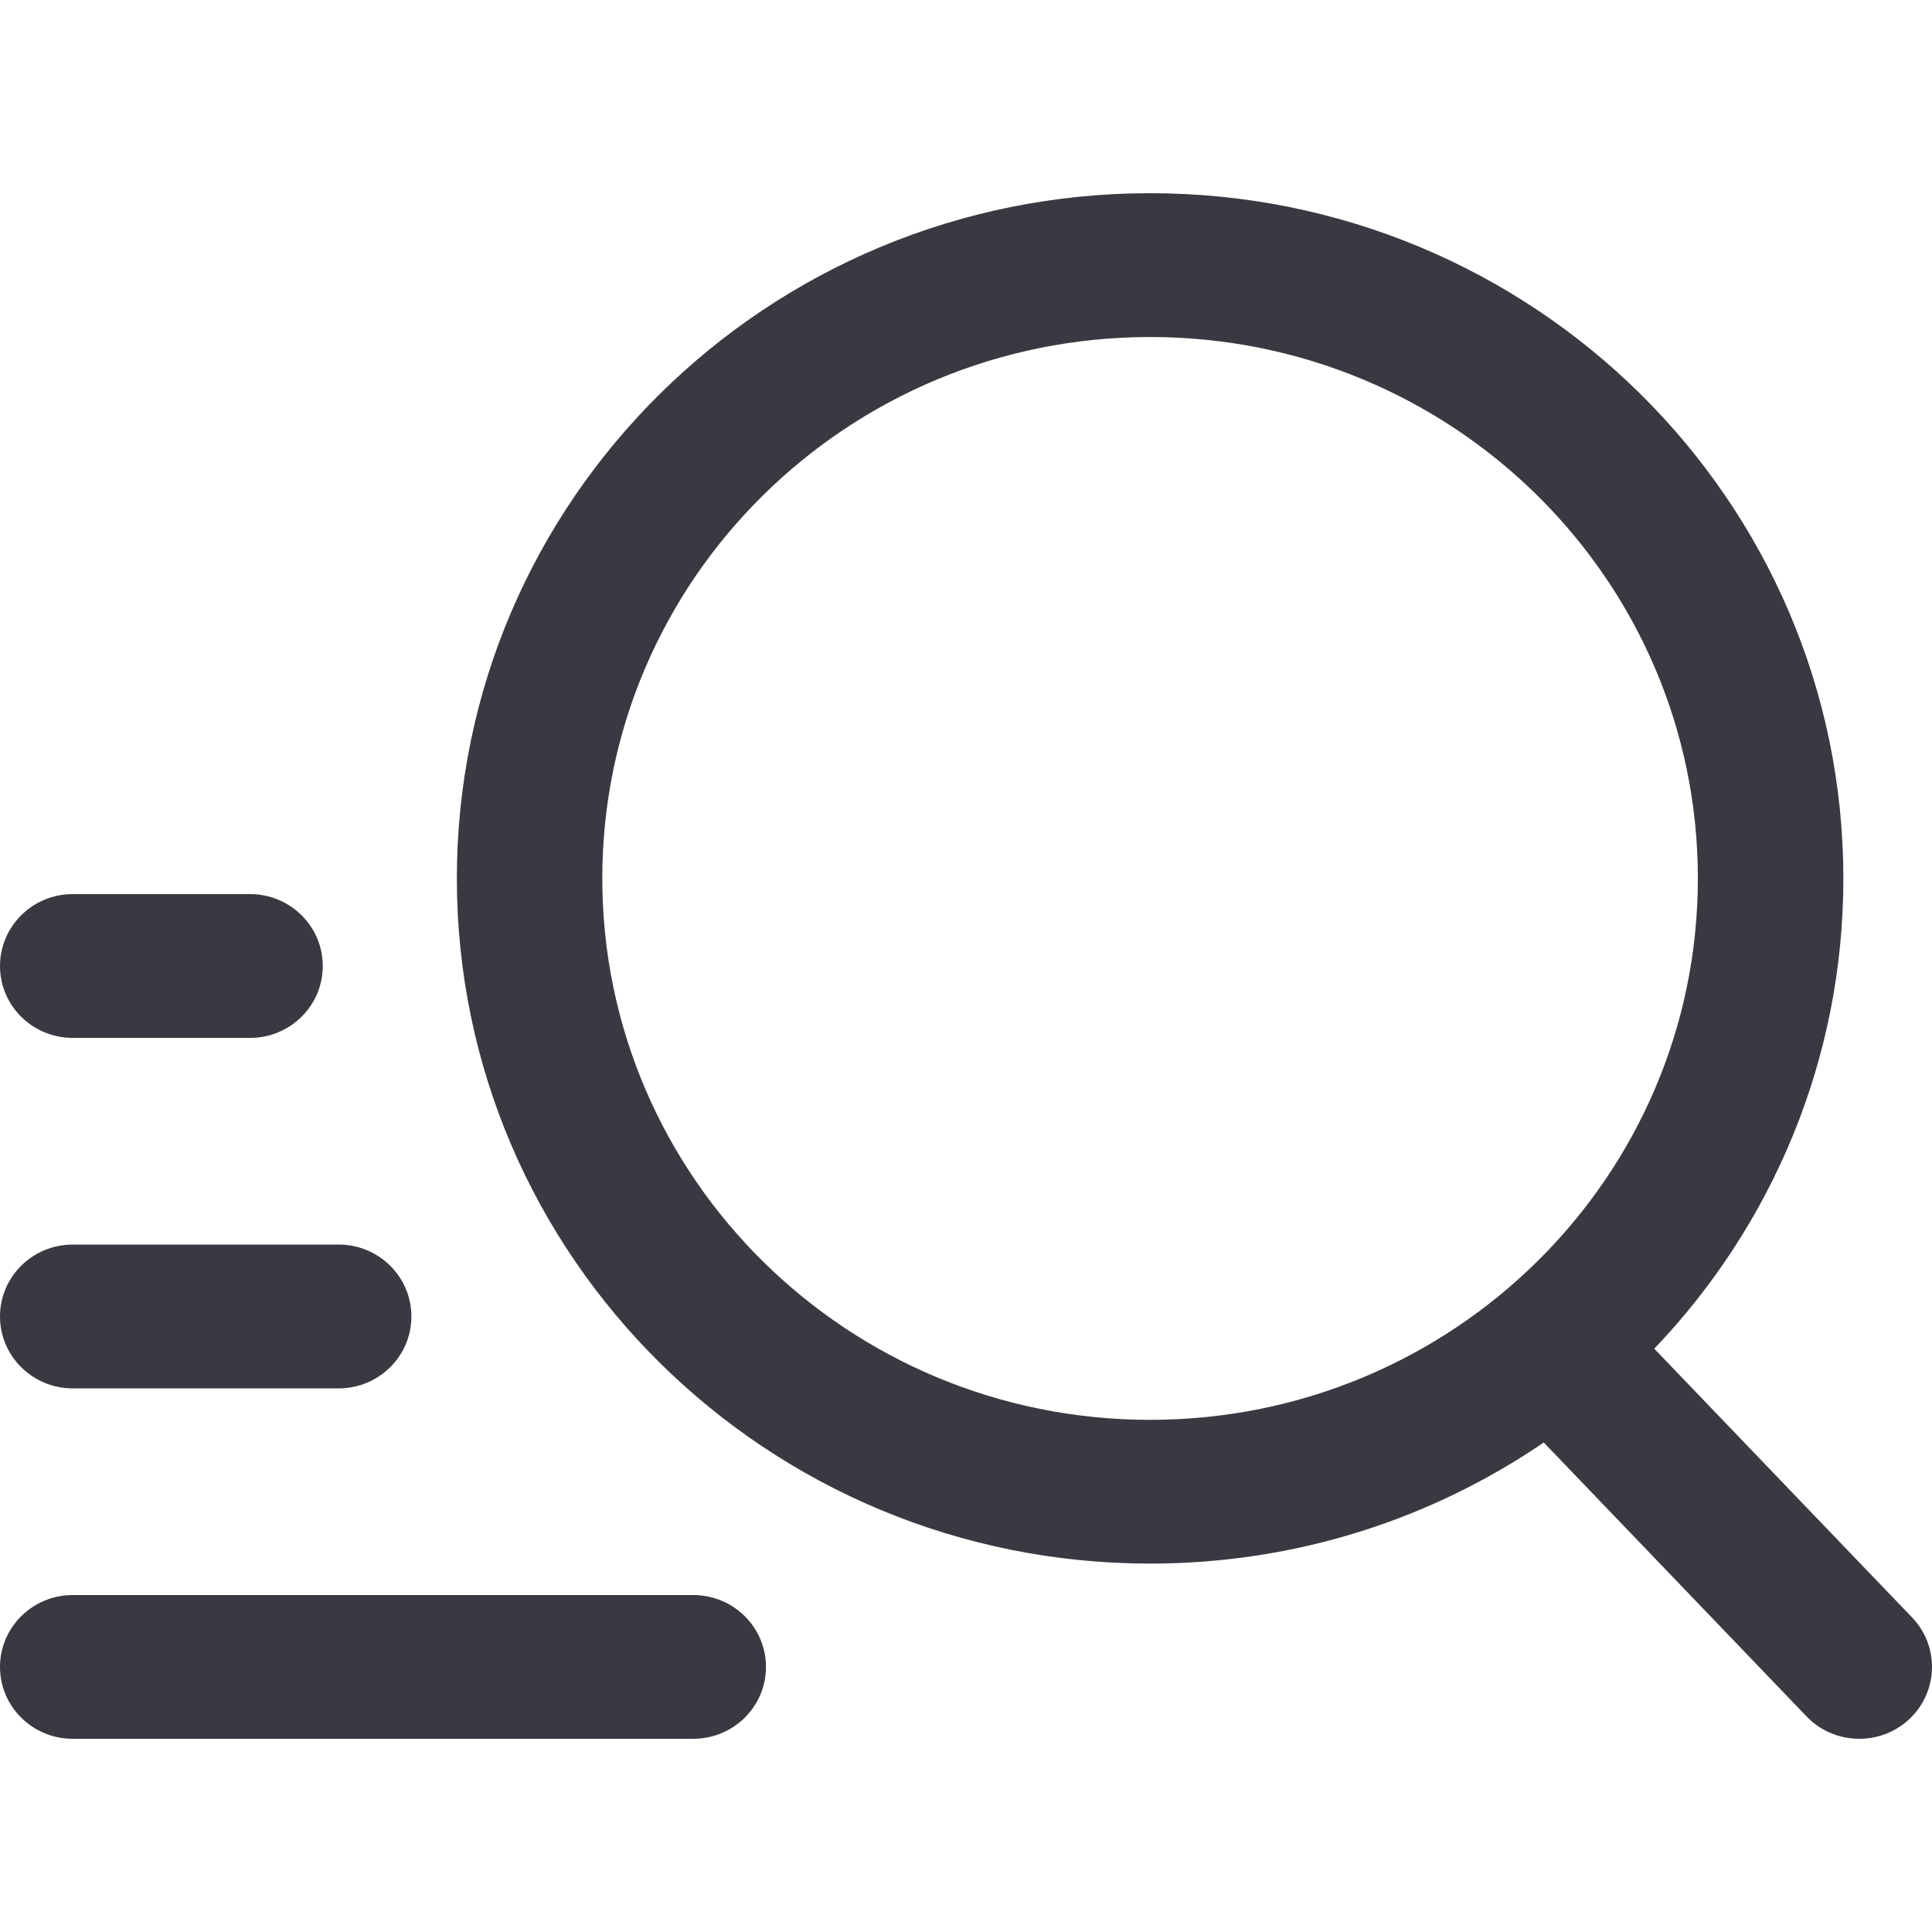
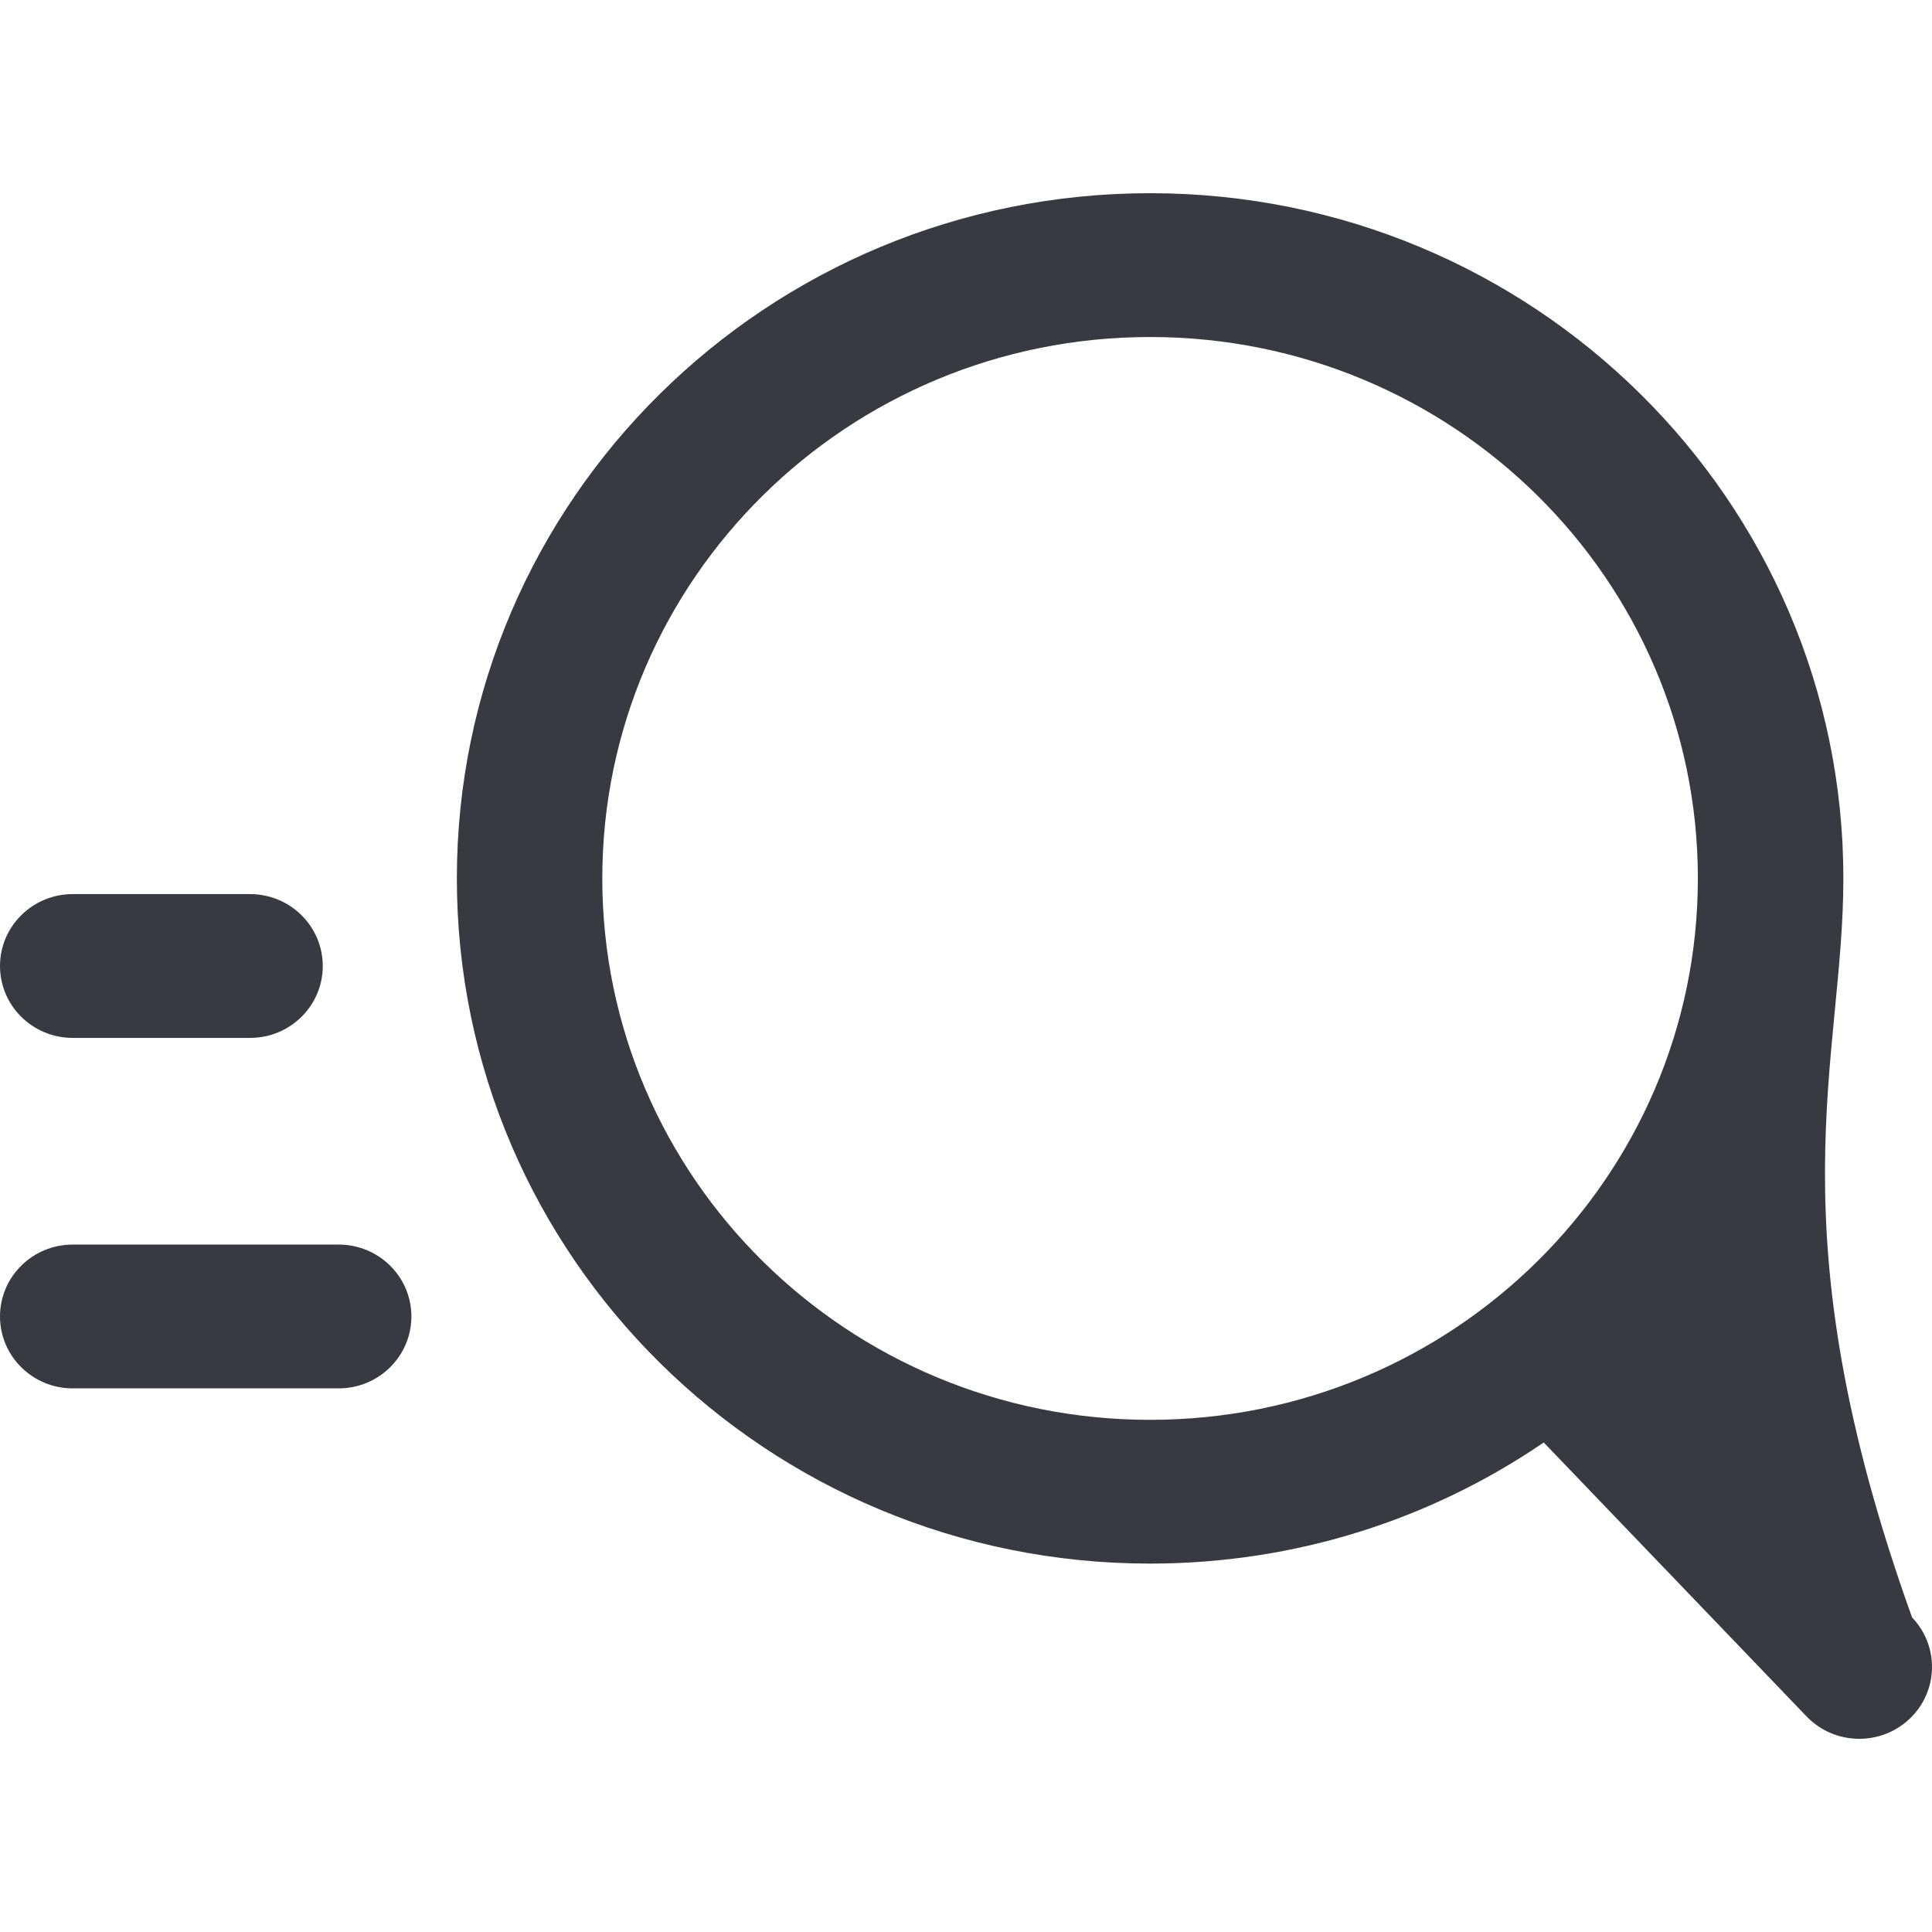
<svg xmlns="http://www.w3.org/2000/svg" width="32" height="32" viewBox="0 0 32 32" fill="none">
-   <path fill-rule="evenodd" clip-rule="evenodd" d="M19.049 3.2C12.708 3.2 7.567 8.281 7.567 14.549C7.567 20.817 12.708 25.898 19.049 25.898C21.471 25.898 23.717 25.157 25.569 23.892L29.921 28.428C30.379 28.906 31.141 28.926 31.624 28.474C32.107 28.021 32.127 27.267 31.67 26.79L27.4 22.339C29.341 20.306 30.532 17.565 30.532 14.549C30.532 8.281 25.391 3.2 19.049 3.2ZM9.976 14.549C9.976 9.596 14.039 5.582 19.049 5.582C24.06 5.582 28.122 9.596 28.122 14.549C28.122 19.502 24.06 23.517 19.049 23.517C14.039 23.517 9.976 19.502 9.976 14.549Z" fill="#393A41" />
-   <path fill-rule="evenodd" clip-rule="evenodd" d="M0 27.61C0 26.952 0.539 26.419 1.205 26.419H11.482C12.148 26.419 12.687 26.952 12.687 27.61C12.687 28.267 12.148 28.8 11.482 28.8H1.205C0.539 28.8 0 28.267 0 27.61Z" fill="#393A41" />
+   <path fill-rule="evenodd" clip-rule="evenodd" d="M19.049 3.2C12.708 3.2 7.567 8.281 7.567 14.549C7.567 20.817 12.708 25.898 19.049 25.898C21.471 25.898 23.717 25.157 25.569 23.892L29.921 28.428C30.379 28.906 31.141 28.926 31.624 28.474C32.107 28.021 32.127 27.267 31.67 26.79C29.341 20.306 30.532 17.565 30.532 14.549C30.532 8.281 25.391 3.2 19.049 3.2ZM9.976 14.549C9.976 9.596 14.039 5.582 19.049 5.582C24.06 5.582 28.122 9.596 28.122 14.549C28.122 19.502 24.06 23.517 19.049 23.517C14.039 23.517 9.976 19.502 9.976 14.549Z" fill="#393A41" />
  <path fill-rule="evenodd" clip-rule="evenodd" d="M0 21.805C0 21.147 0.539 20.614 1.205 20.614H5.609C6.275 20.614 6.814 21.147 6.814 21.805C6.814 22.462 6.275 22.996 5.609 22.996H1.205C0.539 22.996 0 22.462 0 21.805Z" fill="#393A41" />
  <path fill-rule="evenodd" clip-rule="evenodd" d="M0 16C0 15.343 0.539 14.809 1.205 14.809H4.141C4.807 14.809 5.346 15.343 5.346 16C5.346 16.658 4.807 17.191 4.141 17.191H1.205C0.539 17.191 0 16.658 0 16Z" fill="#393A41" />
</svg>